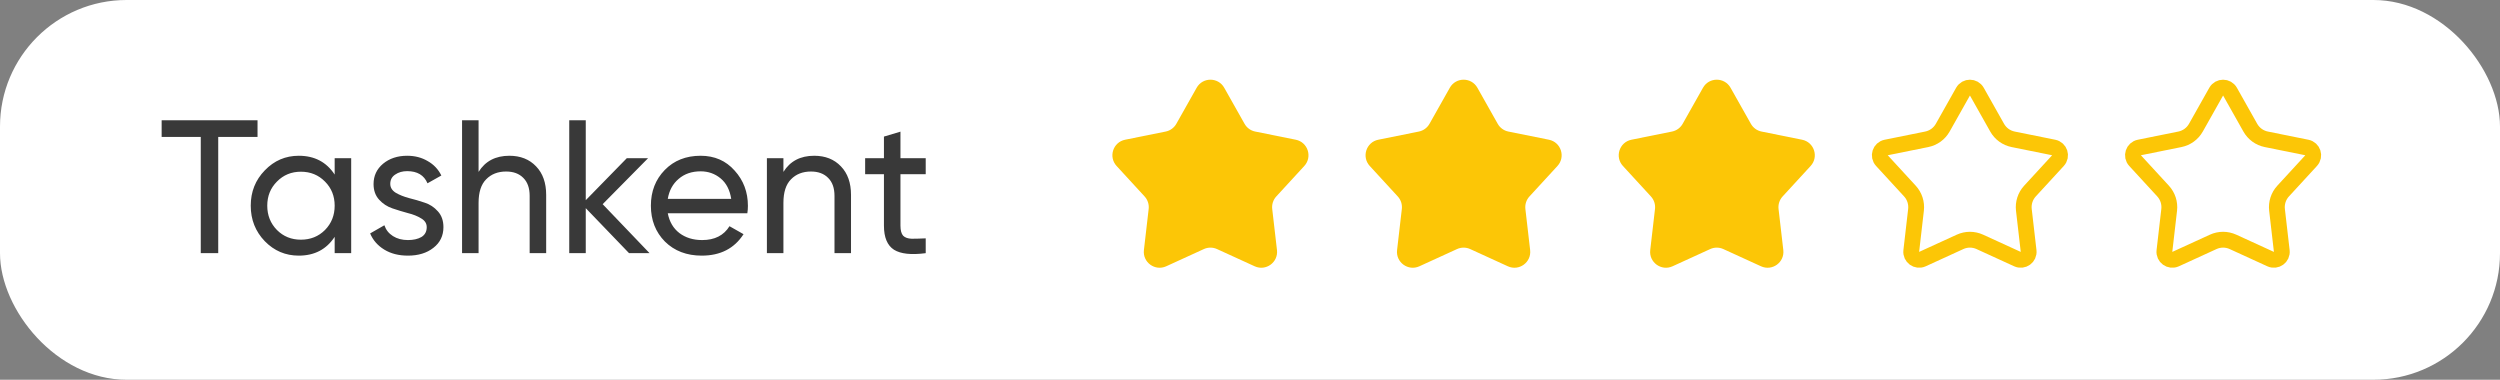
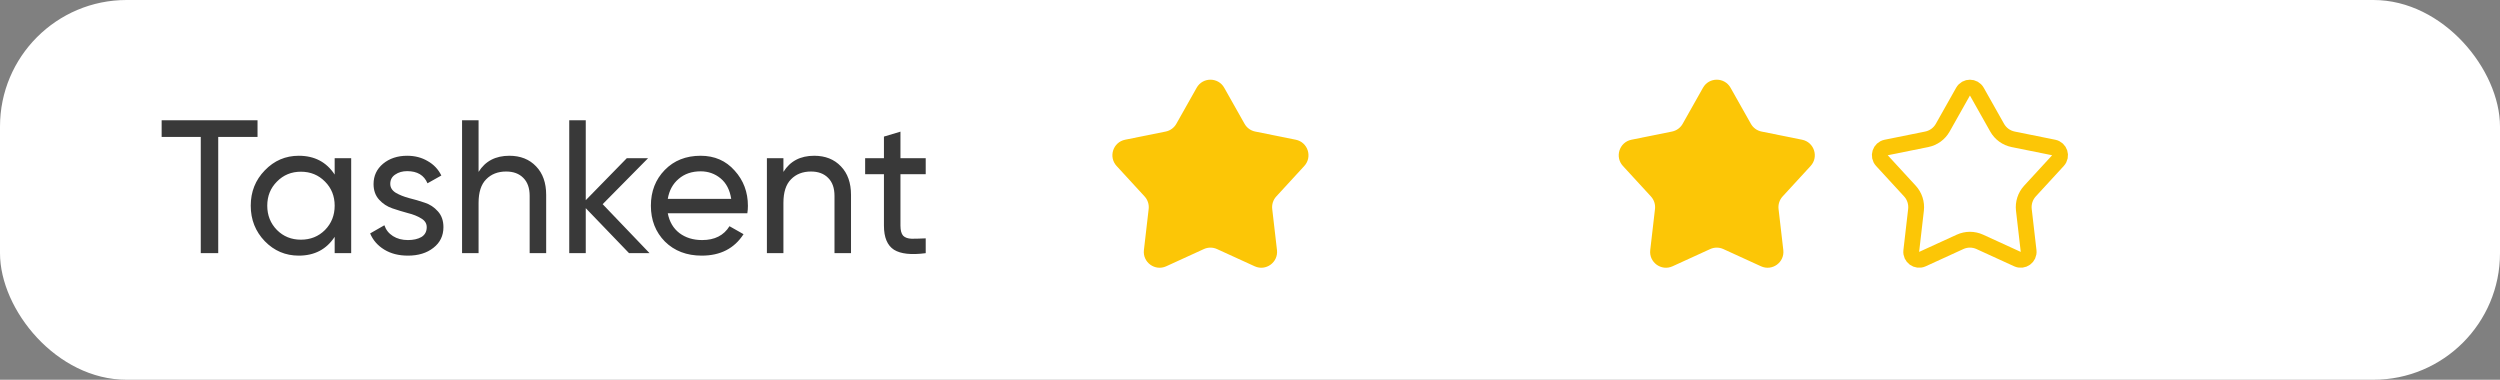
<svg xmlns="http://www.w3.org/2000/svg" width="158" height="24" viewBox="0 0 158 24" fill="none">
  <rect x="0" y="0" width="158" height="24" fill="#808080" stroke="none" />
  <rect width="158" height="24" rx="8" fill="white" />
  <path d="M75.629 5.546C76.011 4.867 76.989 4.867 77.371 5.546L78.656 7.825C78.799 8.078 79.044 8.257 79.329 8.314L81.894 8.831C82.657 8.986 82.959 9.915 82.432 10.489L80.662 12.415C80.465 12.629 80.371 12.918 80.404 13.206L80.705 15.805C80.794 16.579 80.004 17.154 79.295 16.829L76.916 15.741C76.652 15.62 76.348 15.62 76.084 15.741L73.705 16.829C72.996 17.154 72.206 16.579 72.295 15.805L72.596 13.206C72.629 12.918 72.535 12.629 72.338 12.415L70.568 10.489C70.041 9.915 70.343 8.986 71.106 8.831L73.671 8.314C73.956 8.257 74.201 8.078 74.344 7.825L75.629 5.546Z" fill="#FCC606" />
-   <path d="M91.629 5.546C92.011 4.867 92.989 4.867 93.371 5.546L94.656 7.825C94.799 8.078 95.044 8.257 95.329 8.314L97.894 8.831C98.657 8.986 98.959 9.915 98.432 10.489L96.662 12.415C96.465 12.629 96.371 12.918 96.404 13.206L96.705 15.805C96.794 16.579 96.004 17.154 95.295 16.829L92.916 15.741C92.652 15.62 92.348 15.62 92.084 15.741L89.705 16.829C88.996 17.154 88.206 16.579 88.295 15.805L88.596 13.206C88.629 12.918 88.535 12.629 88.338 12.415L86.568 10.489C86.041 9.915 86.343 8.986 87.106 8.831L89.671 8.314C89.956 8.257 90.201 8.078 90.344 7.825L91.629 5.546Z" fill="#FCC606" />
  <path d="M124.936 5.791L126.22 8.07C126.434 8.45 126.803 8.718 127.23 8.804L129.795 9.322C130.177 9.399 130.328 9.863 130.064 10.15L128.293 12.076C127.998 12.397 127.858 12.831 127.908 13.264L128.208 15.863C128.253 16.25 127.857 16.537 127.503 16.375L125.124 15.286C124.728 15.104 124.272 15.104 123.876 15.286L121.497 16.375C121.143 16.537 120.747 16.25 120.792 15.863L121.092 13.264C121.142 12.831 121.002 12.397 120.707 12.076L118.936 10.15C118.672 9.863 118.823 9.399 119.205 9.322L121.77 8.804C122.197 8.718 122.566 8.45 122.78 8.07L124.064 5.791C124.256 5.452 124.744 5.452 124.936 5.791Z" stroke="#FCC606" />
  <path d="M107.629 5.546C108.011 4.867 108.989 4.867 109.371 5.546L110.656 7.825C110.799 8.078 111.044 8.257 111.329 8.314L113.894 8.831C114.657 8.986 114.959 9.915 114.432 10.489L112.662 12.415C112.465 12.629 112.371 12.918 112.404 13.206L112.705 15.805C112.794 16.579 112.004 17.154 111.295 16.829L108.916 15.741C108.652 15.62 108.348 15.62 108.084 15.741L105.705 16.829C104.996 17.154 104.206 16.579 104.295 15.805L104.596 13.206C104.629 12.918 104.535 12.629 104.338 12.415L102.568 10.489C102.041 9.915 102.343 8.986 103.106 8.831L105.671 8.314C105.956 8.257 106.201 8.078 106.344 7.825L107.629 5.546Z" fill="#FCC606" />
-   <path d="M140.936 5.791L142.22 8.07C142.434 8.45 142.803 8.718 143.23 8.804L145.795 9.322C146.177 9.399 146.328 9.863 146.064 10.15L144.293 12.076C143.998 12.397 143.858 12.831 143.908 13.264L144.208 15.863C144.253 16.25 143.857 16.537 143.503 16.375L141.124 15.286C140.728 15.104 140.272 15.104 139.876 15.286L137.497 16.375C137.143 16.537 136.747 16.25 136.792 15.863L137.092 13.264C137.142 12.831 137.002 12.397 136.707 12.076L134.936 10.15C134.672 9.863 134.823 9.399 135.205 9.322L137.77 8.804C138.197 8.718 138.566 8.45 138.78 8.07L140.064 5.791C140.256 5.452 140.744 5.452 140.936 5.791Z" stroke="#FCC606" />
  <path d="M16.276 7.6V8.656H13.792V16H12.688V8.656H10.216V7.6H16.276ZM21.151 10H22.195V16H21.151V14.968C20.631 15.76 19.875 16.156 18.883 16.156C18.043 16.156 17.327 15.852 16.735 15.244C16.143 14.628 15.847 13.88 15.847 13C15.847 12.12 16.143 11.376 16.735 10.768C17.327 10.152 18.043 9.844 18.883 9.844C19.875 9.844 20.631 10.24 21.151 11.032V10ZM19.015 15.148C19.623 15.148 20.131 14.944 20.539 14.536C20.947 14.12 21.151 13.608 21.151 13C21.151 12.392 20.947 11.884 20.539 11.476C20.131 11.06 19.623 10.852 19.015 10.852C18.415 10.852 17.911 11.06 17.503 11.476C17.095 11.884 16.891 12.392 16.891 13C16.891 13.608 17.095 14.12 17.503 14.536C17.911 14.944 18.415 15.148 19.015 15.148ZM24.665 11.62C24.665 11.852 24.781 12.04 25.013 12.184C25.245 12.32 25.525 12.432 25.853 12.52C26.181 12.6 26.509 12.696 26.837 12.808C27.165 12.912 27.445 13.096 27.677 13.36C27.909 13.616 28.025 13.948 28.025 14.356C28.025 14.9 27.813 15.336 27.389 15.664C26.973 15.992 26.437 16.156 25.781 16.156C25.197 16.156 24.697 16.028 24.281 15.772C23.865 15.516 23.569 15.176 23.393 14.752L24.293 14.236C24.389 14.524 24.569 14.752 24.833 14.92C25.097 15.088 25.413 15.172 25.781 15.172C26.125 15.172 26.409 15.108 26.633 14.98C26.857 14.844 26.969 14.636 26.969 14.356C26.969 14.124 26.853 13.94 26.621 13.804C26.389 13.66 26.109 13.548 25.781 13.468C25.453 13.38 25.125 13.28 24.797 13.168C24.469 13.056 24.189 12.872 23.957 12.616C23.725 12.36 23.609 12.032 23.609 11.632C23.609 11.112 23.809 10.684 24.209 10.348C24.617 10.012 25.125 9.844 25.733 9.844C26.221 9.844 26.653 9.956 27.029 10.18C27.413 10.396 27.701 10.7 27.893 11.092L27.017 11.584C26.801 11.072 26.373 10.816 25.733 10.816C25.437 10.816 25.185 10.888 24.977 11.032C24.769 11.168 24.665 11.364 24.665 11.62ZM32.19 9.844C32.894 9.844 33.458 10.068 33.882 10.516C34.306 10.956 34.518 11.556 34.518 12.316V16H33.474V12.376C33.474 11.888 33.342 11.512 33.078 11.248C32.814 10.976 32.45 10.84 31.986 10.84C31.466 10.84 31.046 11.004 30.726 11.332C30.406 11.652 30.246 12.148 30.246 12.82V16H29.202V7.6H30.246V10.864C30.67 10.184 31.318 9.844 32.19 9.844ZM41.052 16H39.756L37.02 13.156V16H35.976V7.6H37.02V12.652L39.612 10H40.956L38.088 12.904L41.052 16ZM42.204 13.48C42.308 14.016 42.552 14.432 42.936 14.728C43.328 15.024 43.808 15.172 44.376 15.172C45.168 15.172 45.744 14.88 46.104 14.296L46.992 14.8C46.408 15.704 45.528 16.156 44.352 16.156C43.4 16.156 42.624 15.86 42.024 15.268C41.432 14.668 41.136 13.912 41.136 13C41.136 12.096 41.428 11.344 42.012 10.744C42.596 10.144 43.352 9.844 44.28 9.844C45.16 9.844 45.876 10.156 46.428 10.78C46.988 11.396 47.268 12.14 47.268 13.012C47.268 13.164 47.256 13.32 47.232 13.48H42.204ZM44.28 10.828C43.72 10.828 43.256 10.988 42.888 11.308C42.52 11.62 42.292 12.04 42.204 12.568H46.212C46.124 12 45.9 11.568 45.54 11.272C45.18 10.976 44.76 10.828 44.28 10.828ZM51.456 9.844C52.16 9.844 52.724 10.068 53.148 10.516C53.572 10.956 53.784 11.556 53.784 12.316V16H52.74V12.376C52.74 11.888 52.608 11.512 52.344 11.248C52.08 10.976 51.716 10.84 51.252 10.84C50.732 10.84 50.312 11.004 49.992 11.332C49.672 11.652 49.512 12.148 49.512 12.82V16H48.468V10H49.512V10.864C49.936 10.184 50.584 9.844 51.456 9.844ZM58.505 11.008H56.909V14.26C56.909 14.556 56.965 14.768 57.077 14.896C57.197 15.016 57.377 15.08 57.617 15.088C57.857 15.088 58.153 15.08 58.505 15.064V16C57.593 16.12 56.925 16.048 56.501 15.784C56.077 15.512 55.865 15.004 55.865 14.26V11.008H54.677V10H55.865V8.632L56.909 8.32V10H58.505V11.008Z" fill="#393939" />
</svg>